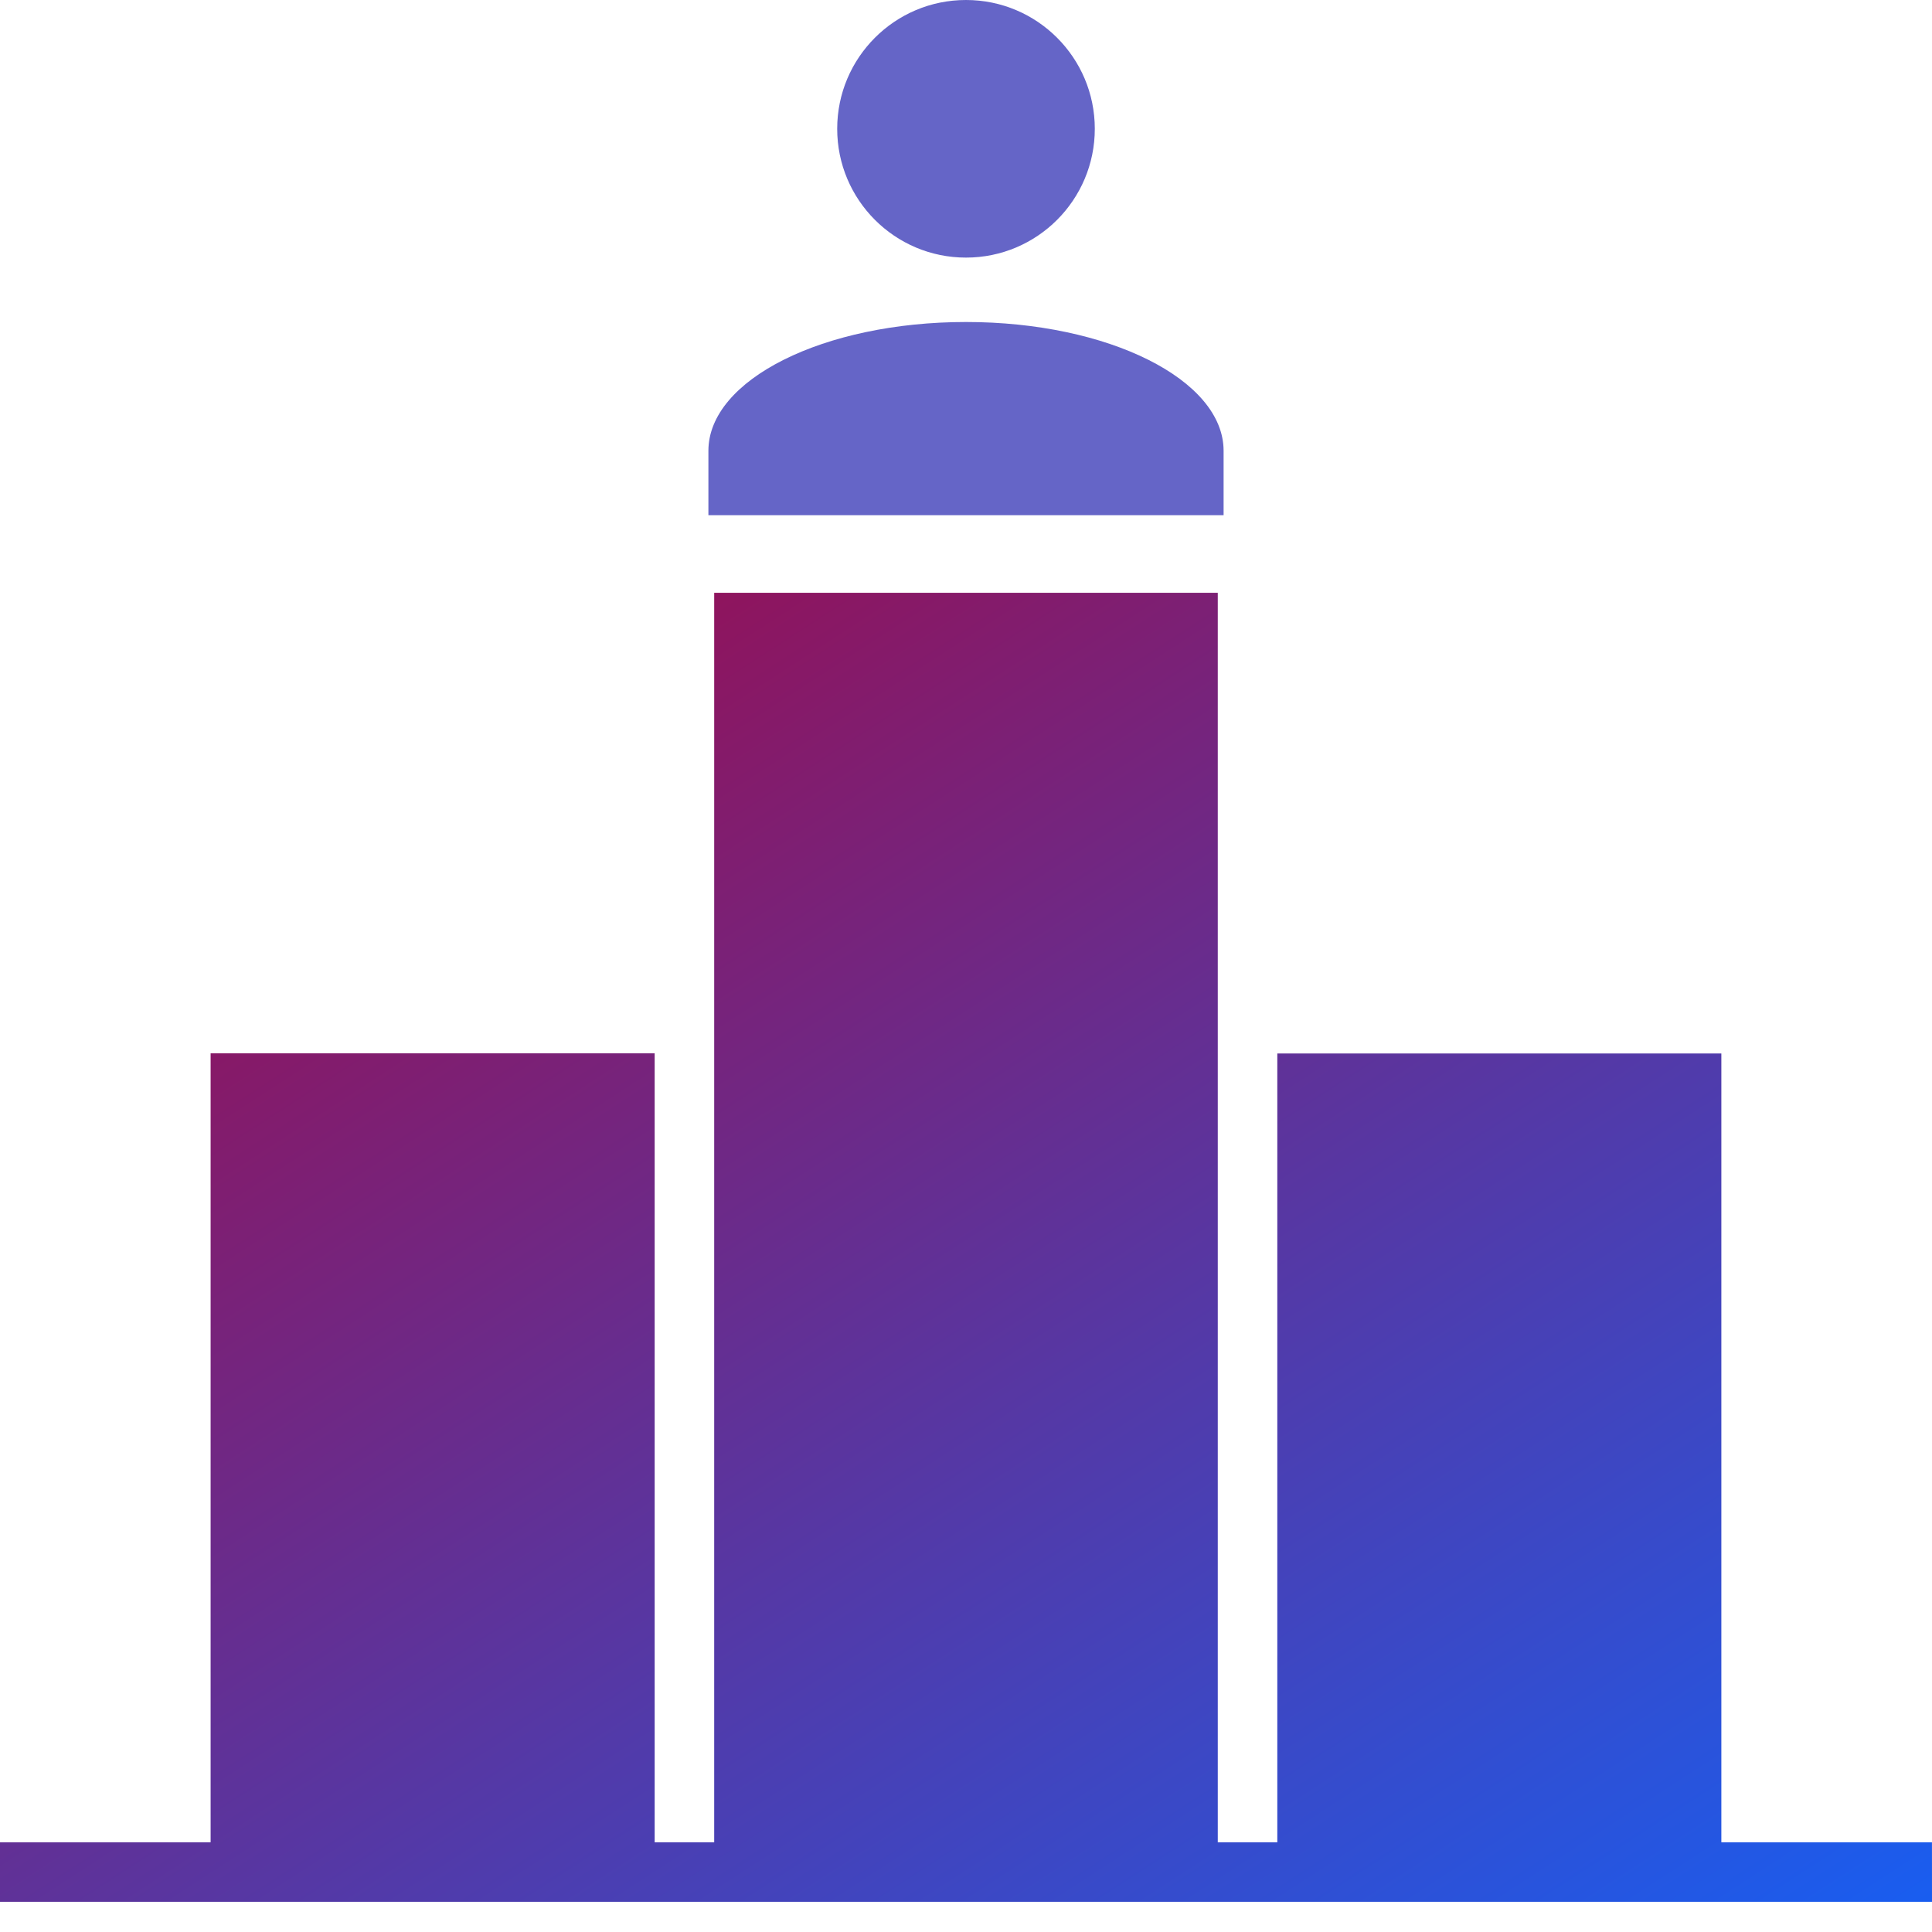
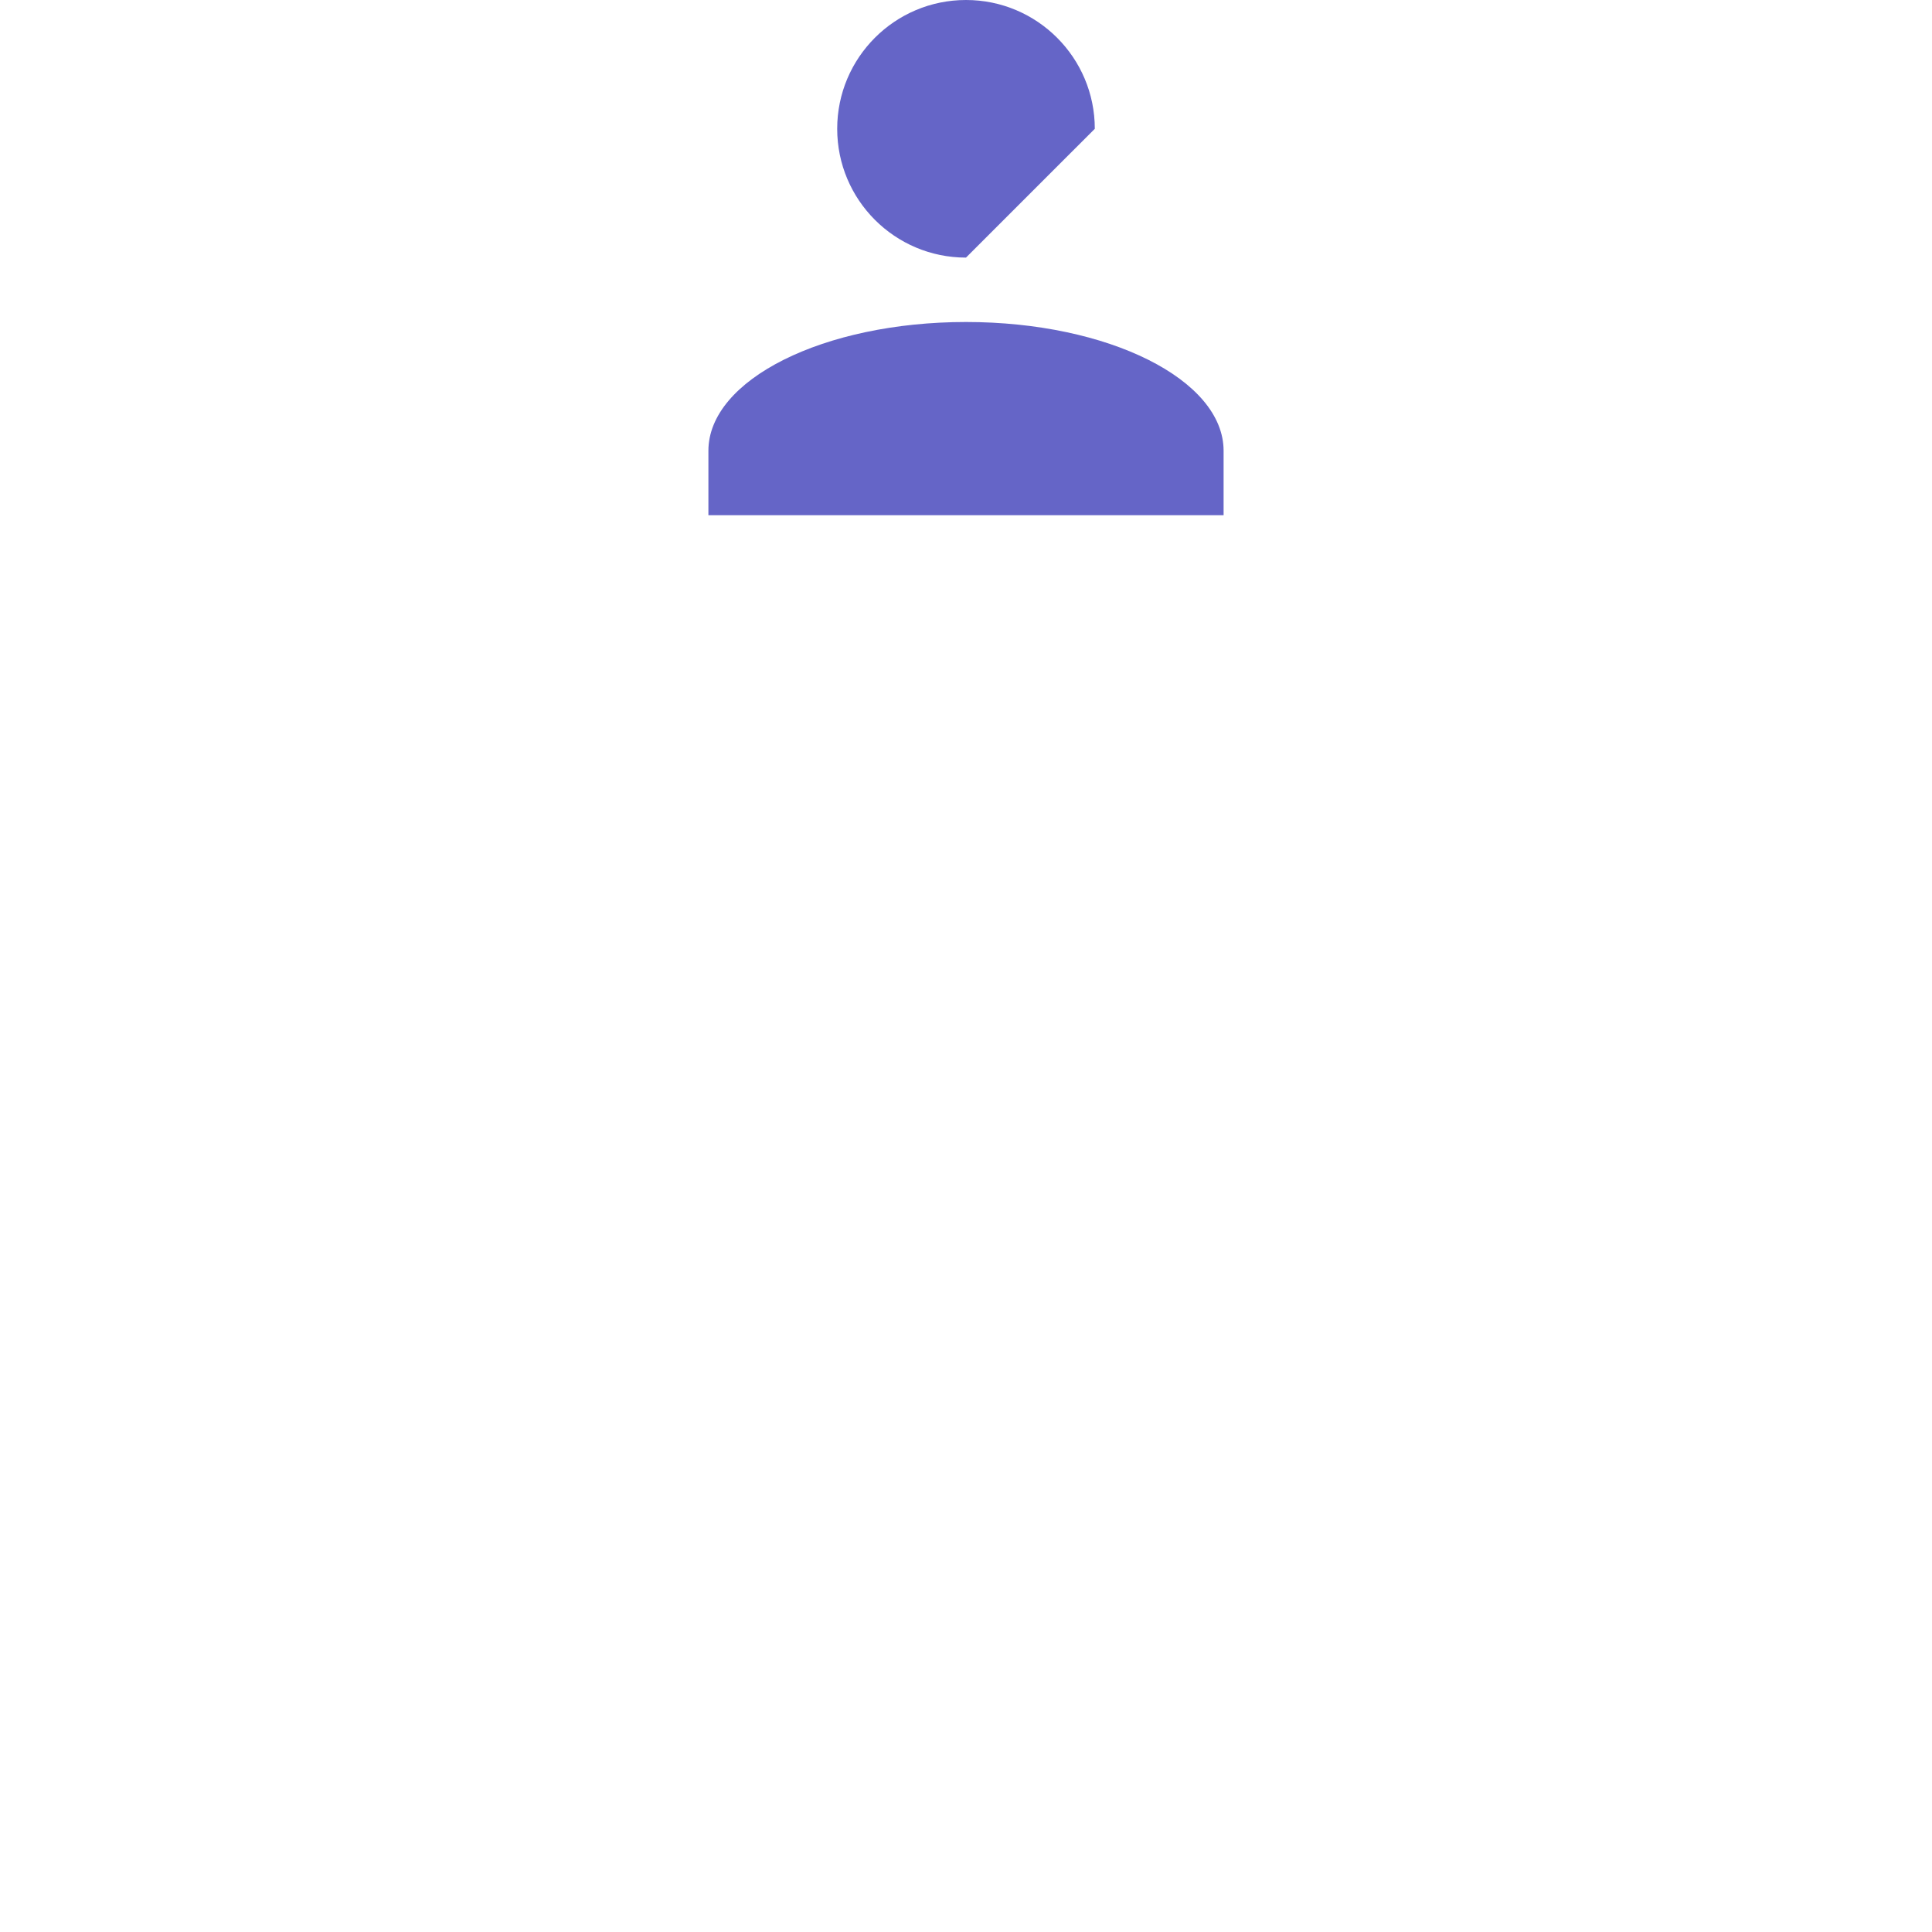
<svg xmlns="http://www.w3.org/2000/svg" width="60" height="60" viewBox="0 0 60 60" fill="none">
-   <path d="M60 59.063H0V57.214H6.541V32.712H20.331V57.214H22.18V18.409H37.819V57.214H39.668V32.717H53.458V57.214H59.999L60 59.063Z" fill="url(#paint0_linear_2_2336)" />
-   <path fill-rule="evenodd" clip-rule="evenodd" d="M34 4C34 1.791 32.209 0 30 0C27.791 0 26 1.791 26 4C26 6.209 27.791 8 30 8C32.209 8 34 6.209 34 4ZM38 14C38 11.79 34.42 10 30 10C25.58 10 22 11.79 22 14V16H38V14Z" fill="#6565C7" />
+   <path fill-rule="evenodd" clip-rule="evenodd" d="M34 4C34 1.791 32.209 0 30 0C27.791 0 26 1.791 26 4C26 6.209 27.791 8 30 8ZM38 14C38 11.79 34.42 10 30 10C25.58 10 22 11.79 22 14V16H38V14Z" fill="#6565C7" />
  <defs>
    <linearGradient id="paint0_linear_2_2336" x1="-2.337" y1="18.095" x2="35.023" y2="75.737" gradientUnits="userSpaceOnUse">
      <stop stop-color="#AC0239" />
      <stop offset="1" stop-color="#185EF1" />
    </linearGradient>
  </defs>
</svg>